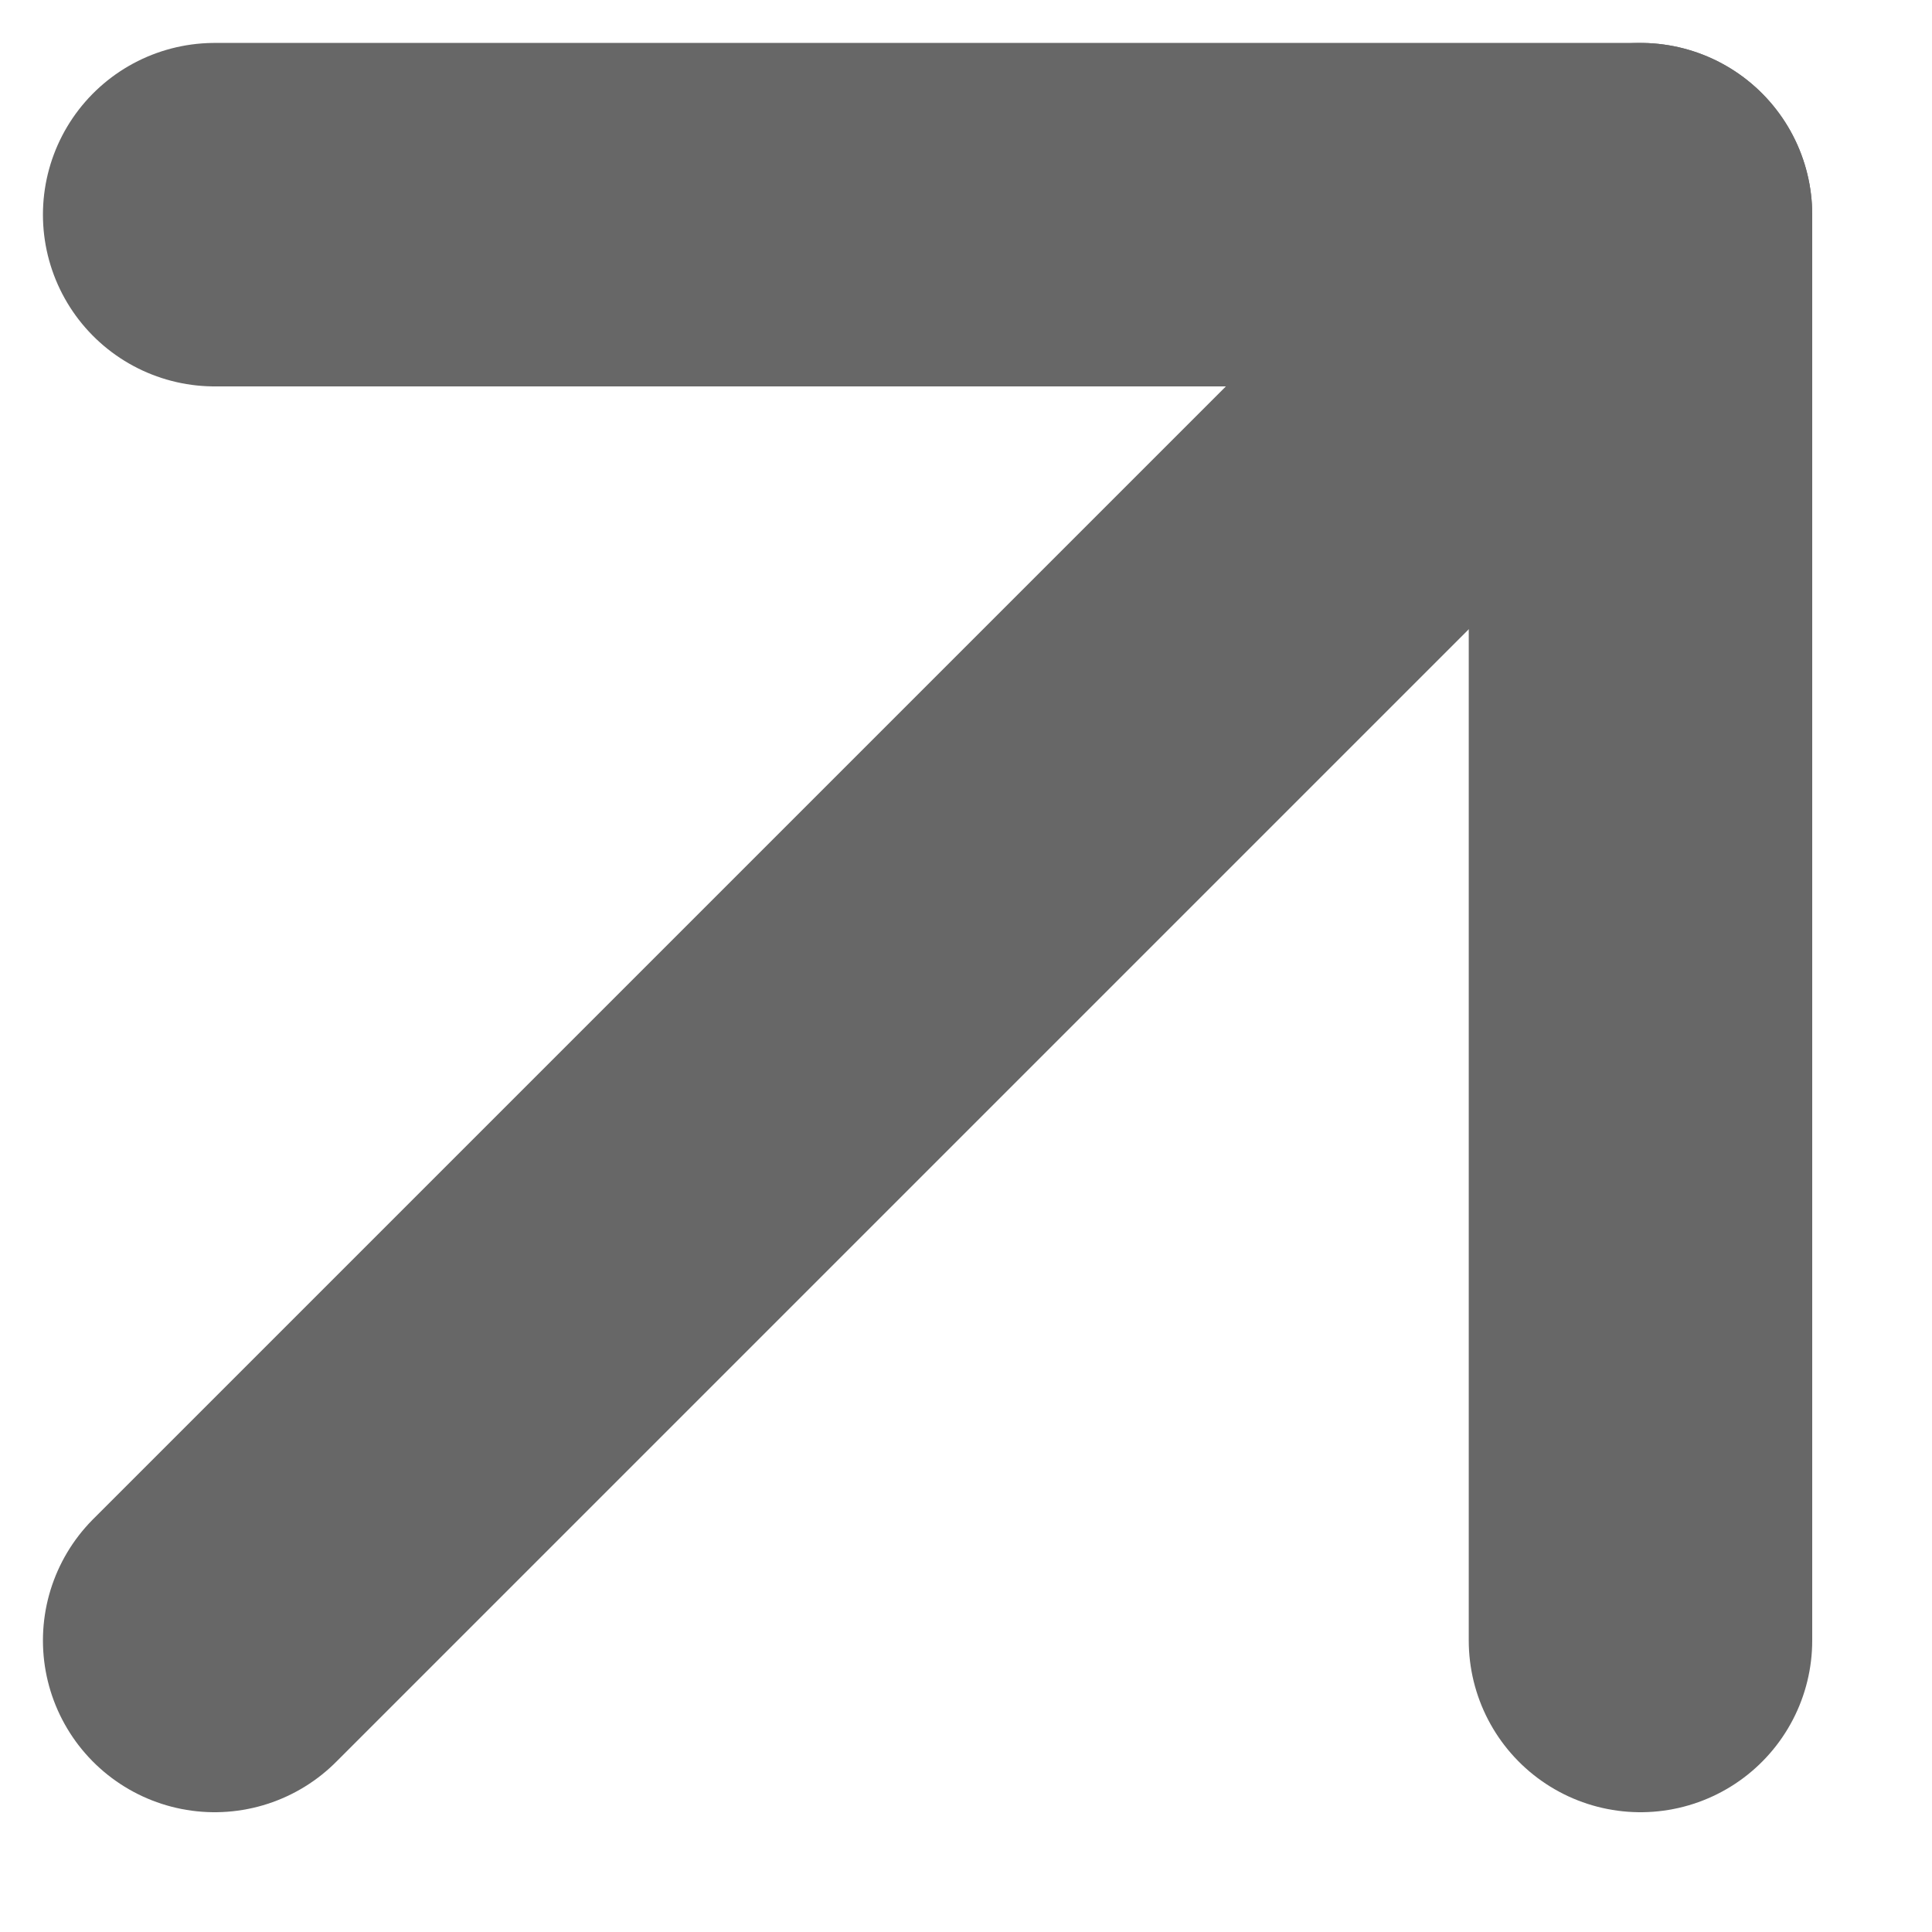
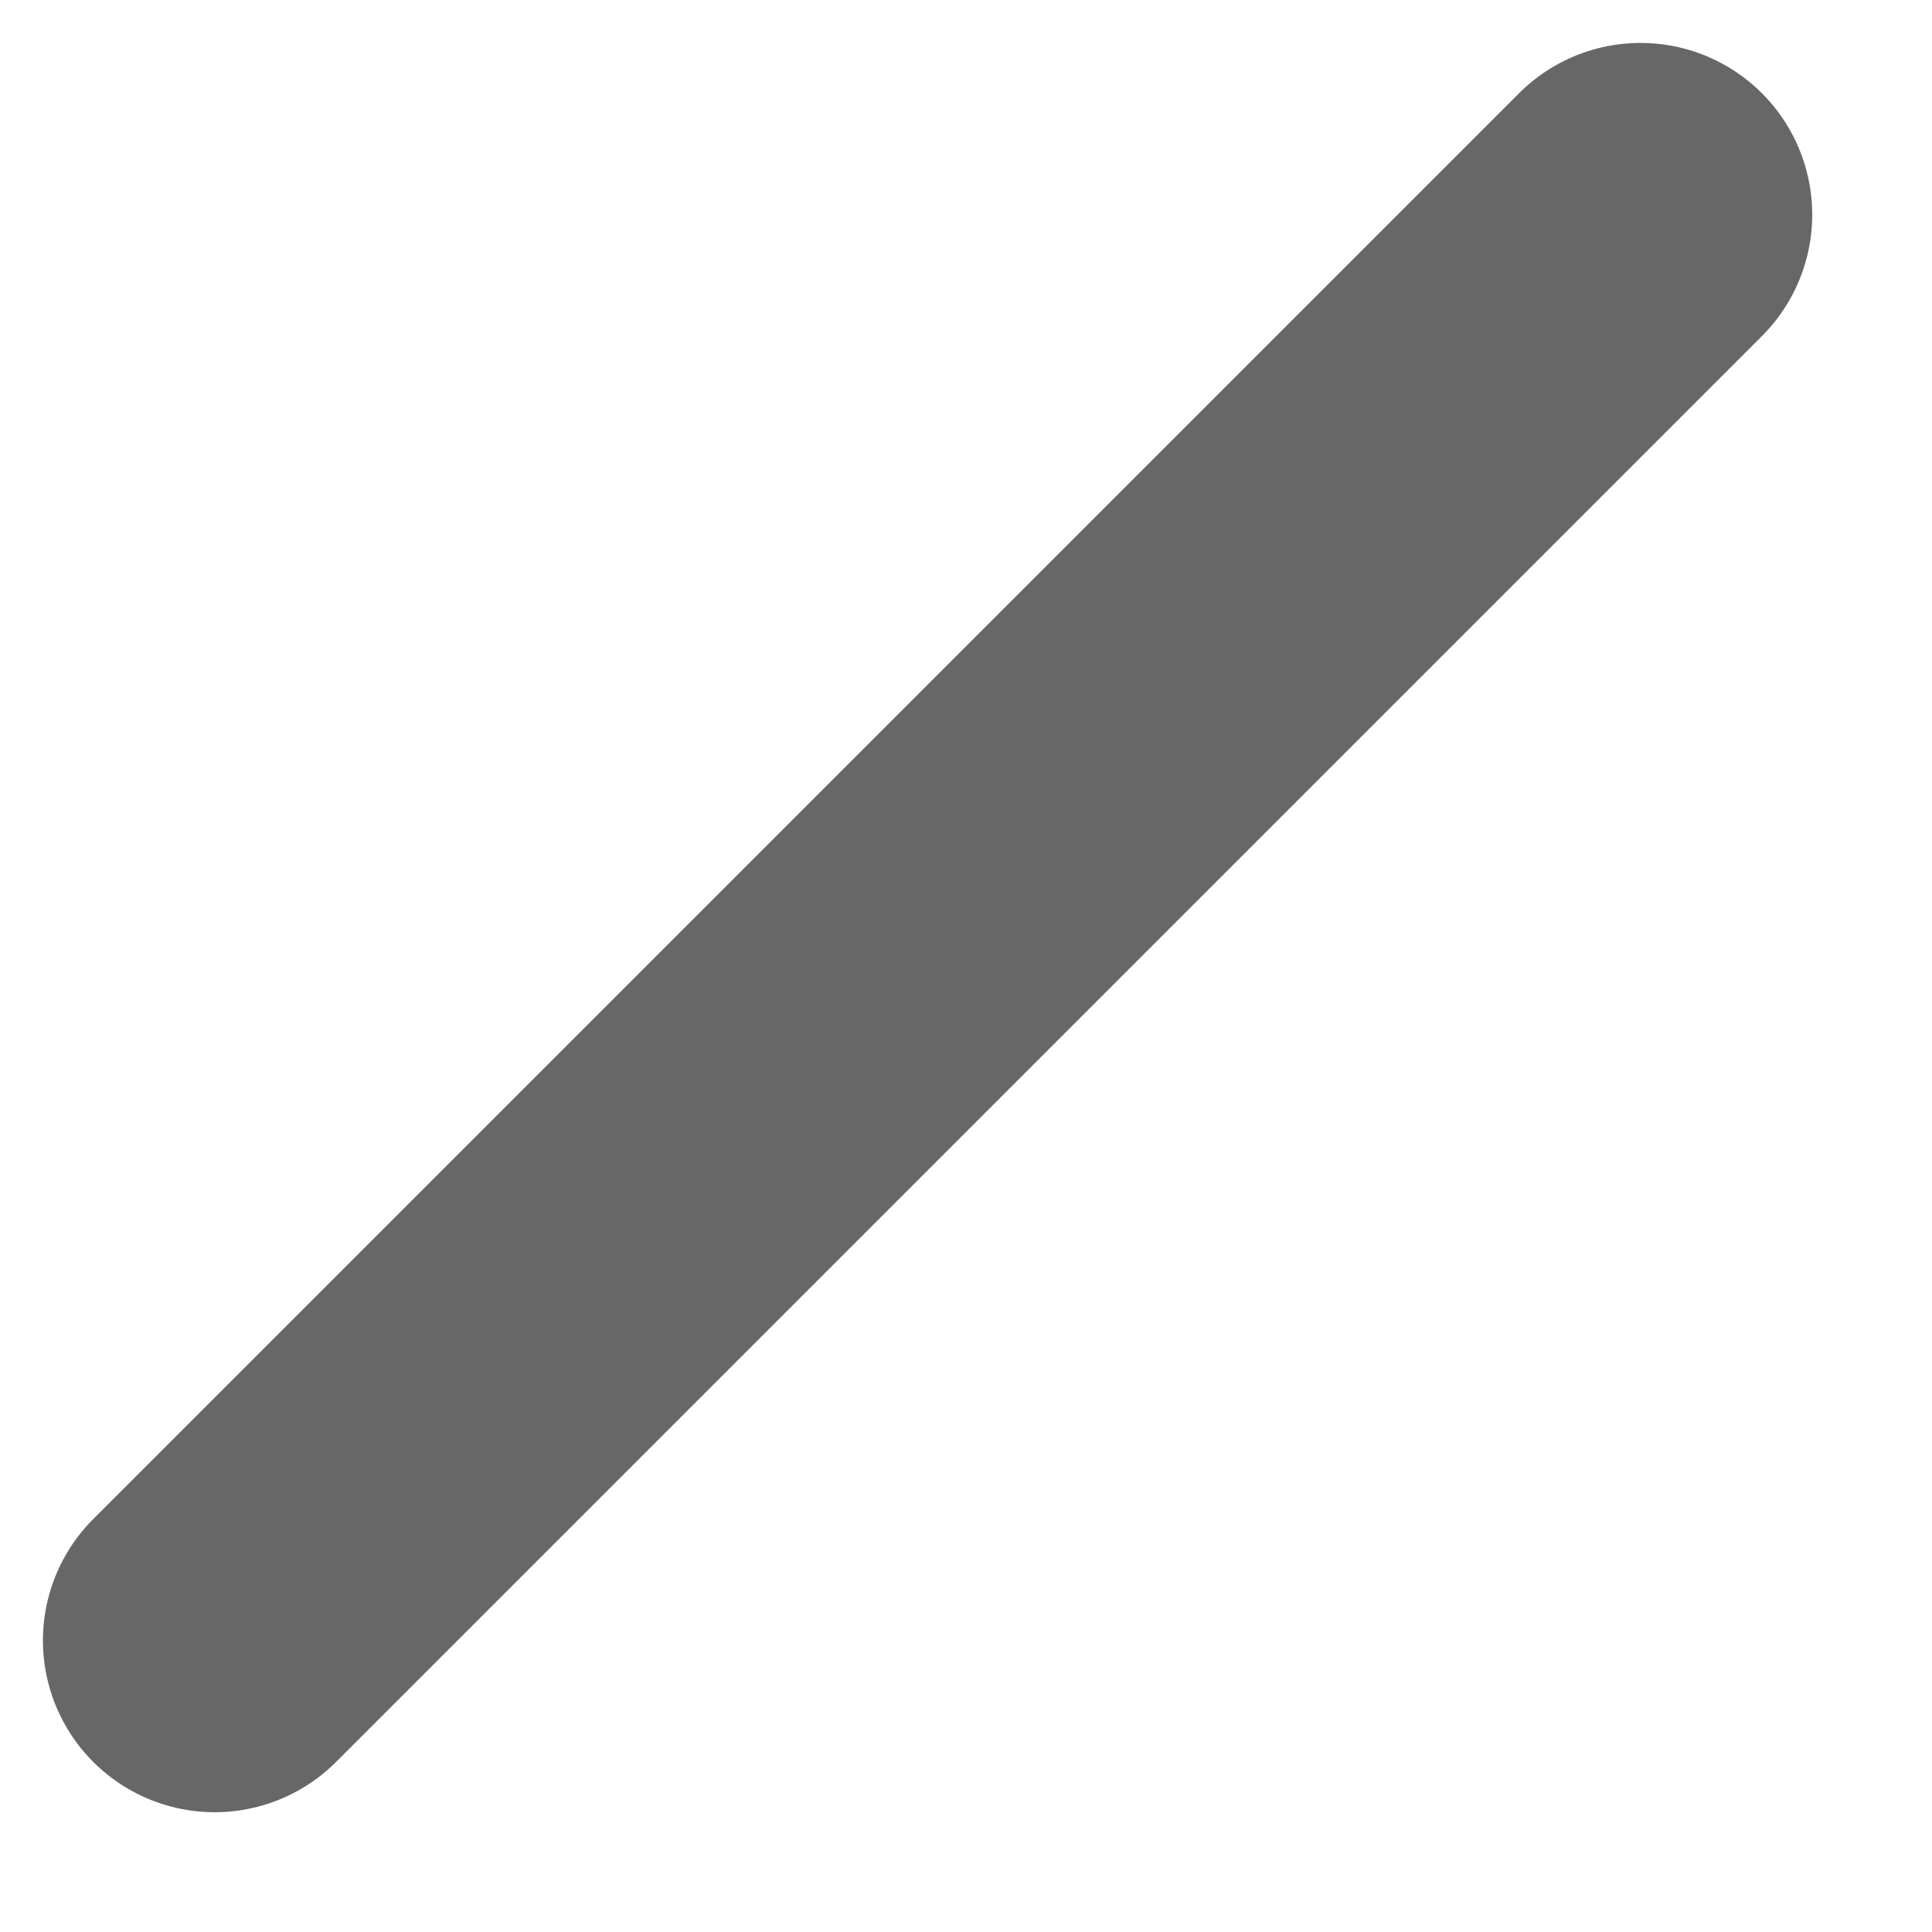
<svg xmlns="http://www.w3.org/2000/svg" width="9" height="9" viewBox="0 0 9 9" fill="none">
  <path d="M1 7.642L7.642 1" stroke="#676767" stroke-width="1.6" stroke-linecap="round" stroke-linejoin="round" />
-   <path d="M1 1H7.642V7.642" stroke="#676767" stroke-width="1.6" stroke-linecap="round" stroke-linejoin="round" />
</svg>